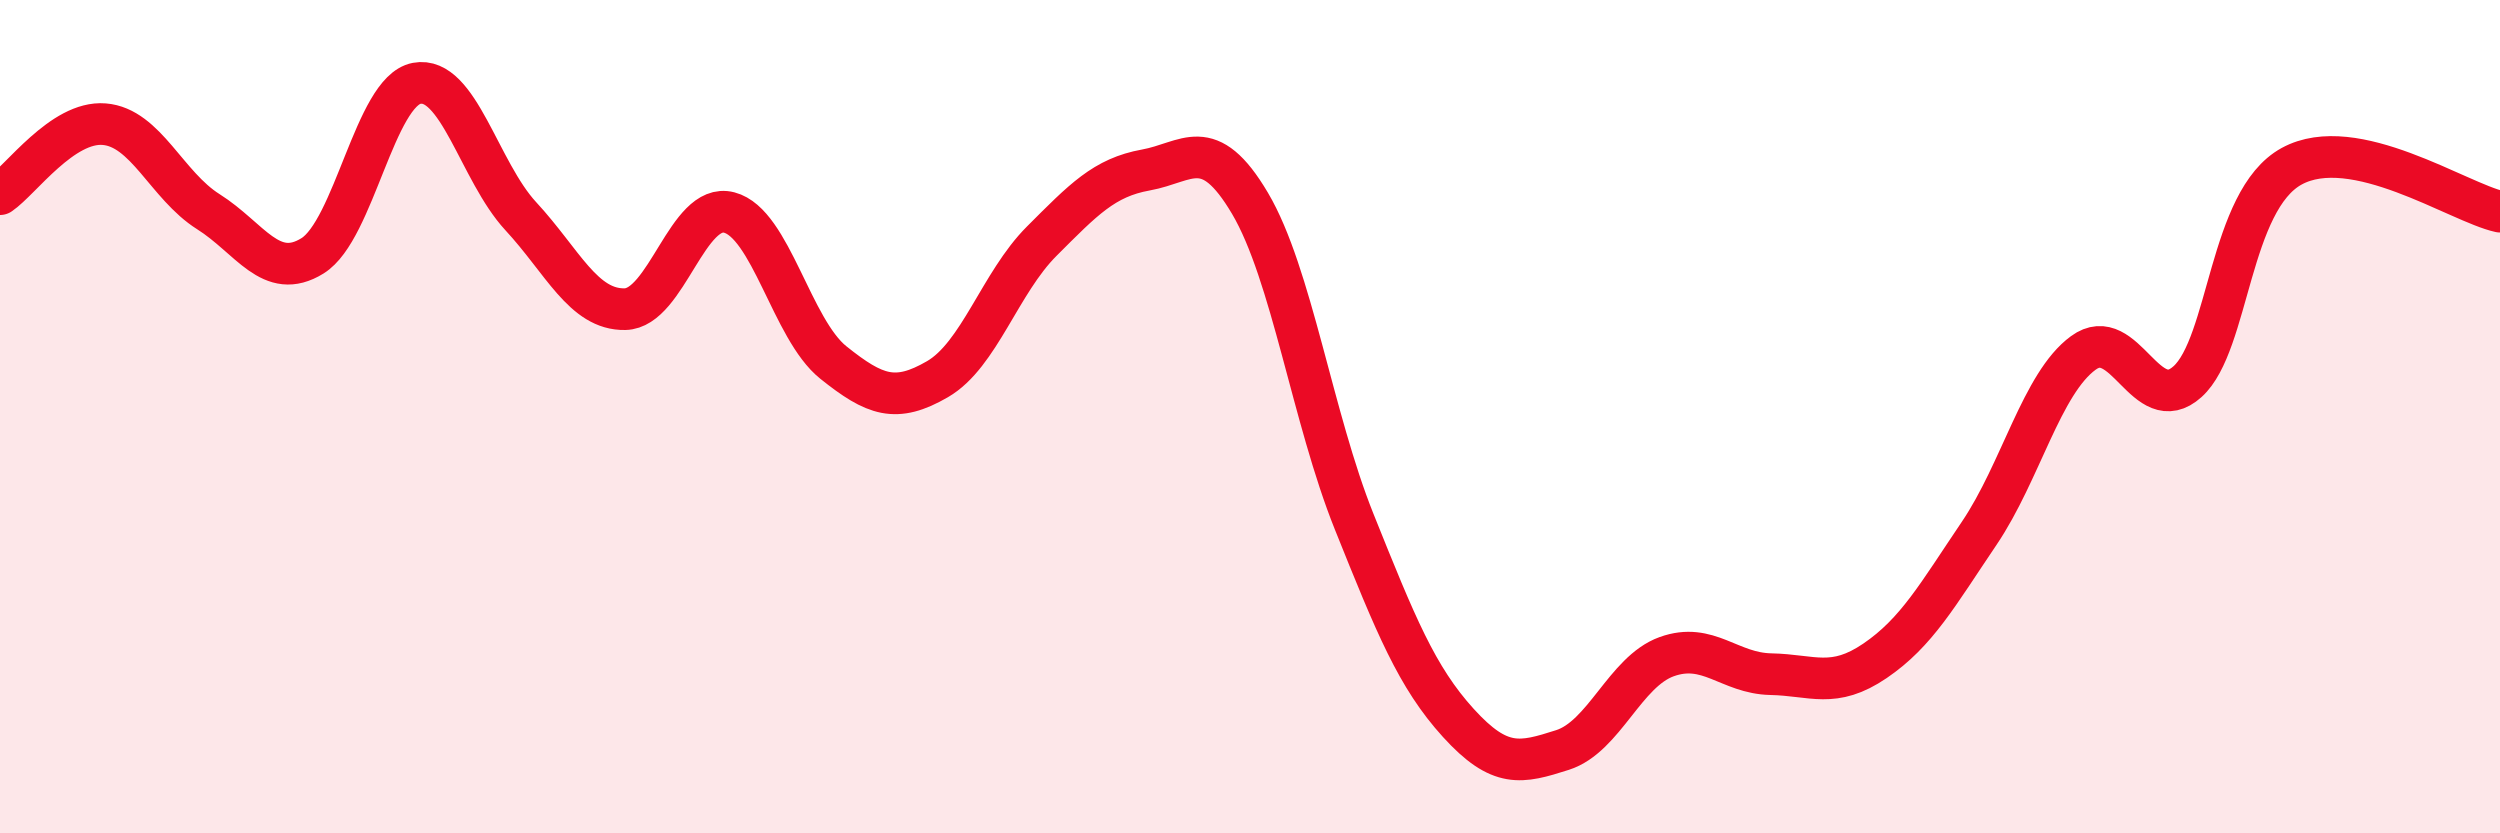
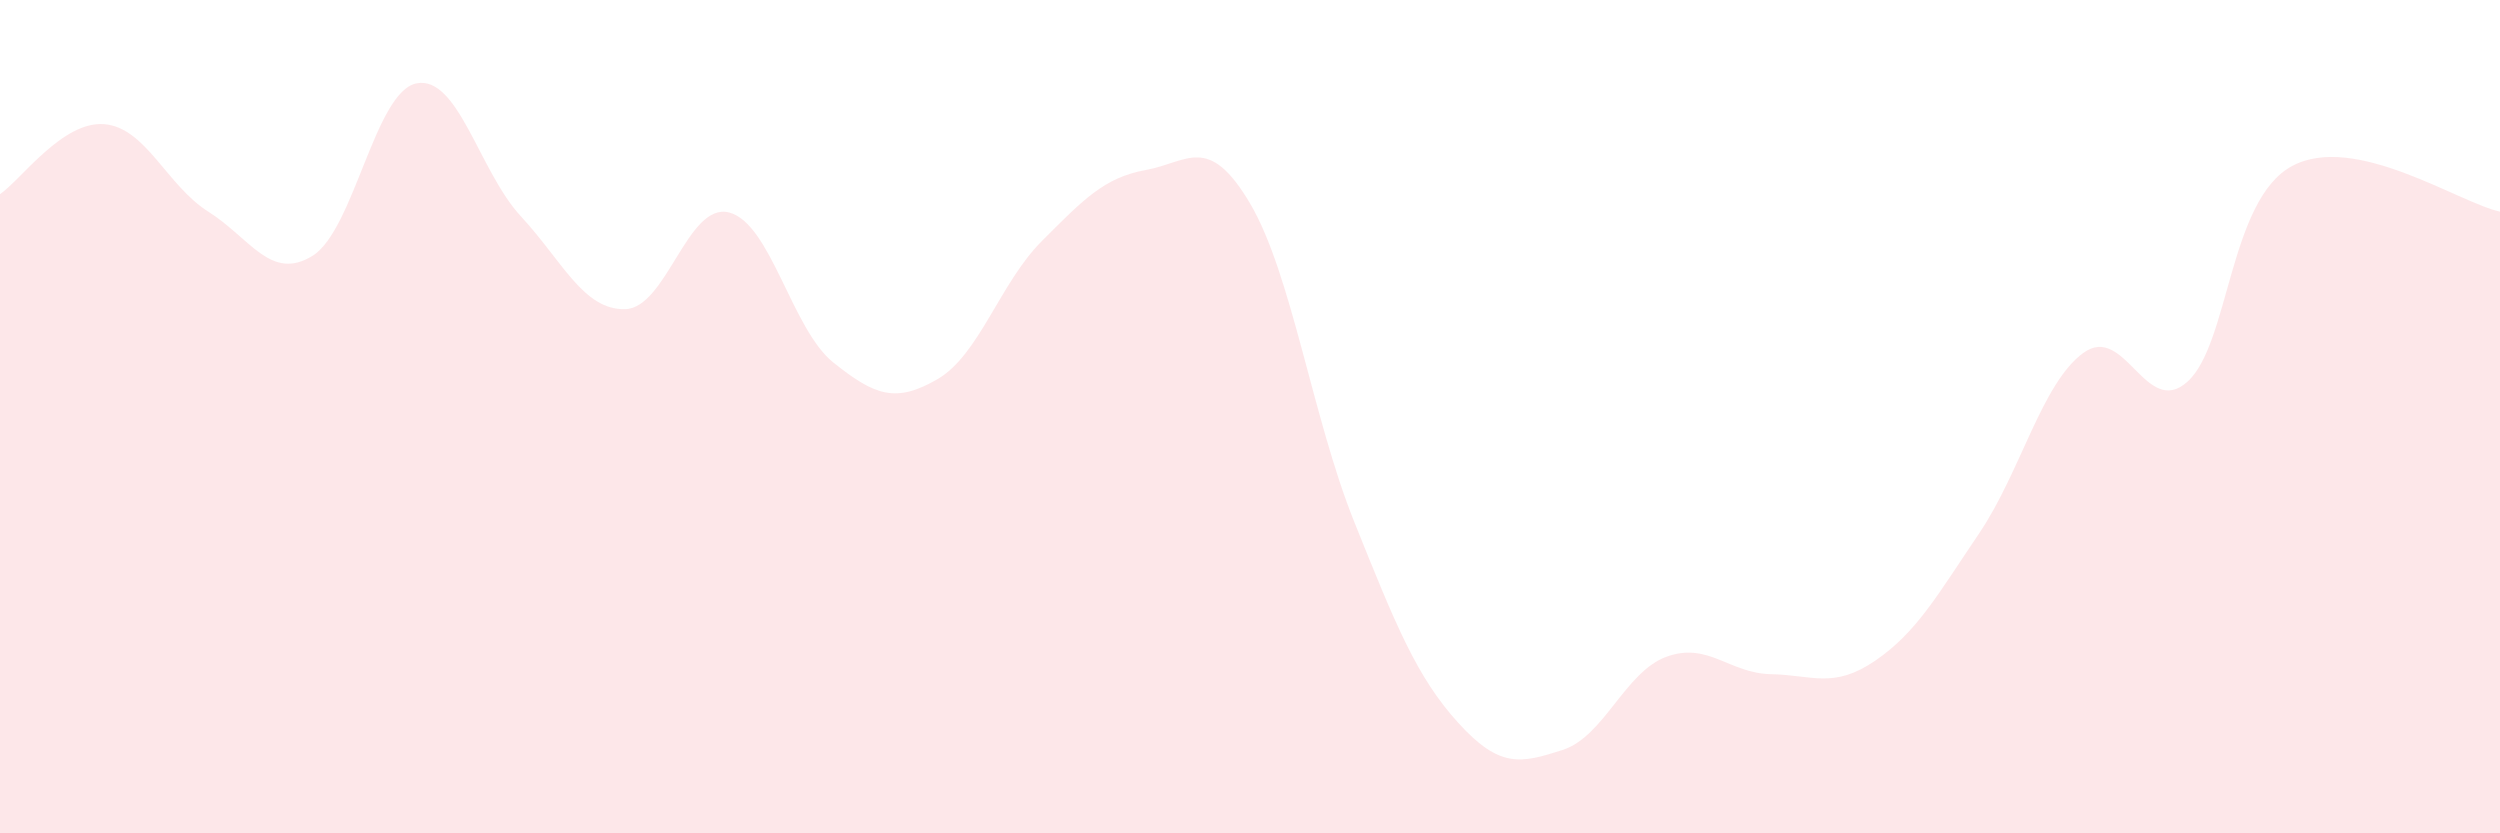
<svg xmlns="http://www.w3.org/2000/svg" width="60" height="20" viewBox="0 0 60 20">
  <path d="M 0,4.66 C 0.5,4.32 1.5,2.9 2.5,2.98 C 3.5,3.06 4,4.45 5,5.08 C 6,5.71 6.5,6.76 7.5,6.14 C 8.5,5.52 9,2.19 10,2 C 11,1.81 11.5,4.11 12.5,5.19 C 13.5,6.27 14,7.44 15,7.42 C 16,7.4 16.5,4.84 17.5,5.1 C 18.5,5.36 19,7.9 20,8.7 C 21,9.5 21.5,9.68 22.5,9.1 C 23.5,8.52 24,6.79 25,5.79 C 26,4.79 26.5,4.26 27.5,4.08 C 28.5,3.9 29,3.19 30,4.88 C 31,6.57 31.5,10.03 32.5,12.52 C 33.5,15.01 34,16.25 35,17.35 C 36,18.45 36.5,18.32 37.5,18 C 38.5,17.68 39,16.12 40,15.76 C 41,15.4 41.5,16.16 42.5,16.18 C 43.5,16.2 44,16.54 45,15.86 C 46,15.18 46.5,14.28 47.5,12.8 C 48.5,11.32 49,9.2 50,8.47 C 51,7.74 51.5,10.06 52.5,9.16 C 53.5,8.26 53.5,4.81 55,3.99 C 56.5,3.17 59,4.86 60,5.08L60 20L0 20Z" fill="#EB0A25" opacity="0.1" stroke-linecap="round" stroke-linejoin="round" />
-   <path d="M 0,4.66 C 0.5,4.32 1.5,2.9 2.5,2.98 C 3.5,3.06 4,4.45 5,5.08 C 6,5.71 6.5,6.76 7.5,6.14 C 8.5,5.52 9,2.19 10,2 C 11,1.81 11.5,4.11 12.5,5.19 C 13.5,6.27 14,7.44 15,7.42 C 16,7.4 16.5,4.84 17.5,5.1 C 18.5,5.36 19,7.9 20,8.7 C 21,9.5 21.5,9.68 22.5,9.1 C 23.5,8.52 24,6.79 25,5.79 C 26,4.79 26.5,4.26 27.5,4.08 C 28.5,3.9 29,3.19 30,4.88 C 31,6.57 31.5,10.03 32.5,12.52 C 33.5,15.01 34,16.25 35,17.35 C 36,18.45 36.5,18.32 37.5,18 C 38.5,17.68 39,16.12 40,15.76 C 41,15.4 41.5,16.16 42.5,16.18 C 43.5,16.2 44,16.54 45,15.86 C 46,15.18 46.5,14.28 47.5,12.8 C 48.5,11.32 49,9.2 50,8.47 C 51,7.74 51.5,10.06 52.5,9.16 C 53.5,8.26 53.5,4.81 55,3.99 C 56.5,3.17 59,4.86 60,5.08" stroke="#EB0A25" stroke-width="1" fill="none" stroke-linecap="round" stroke-linejoin="round" />
</svg>